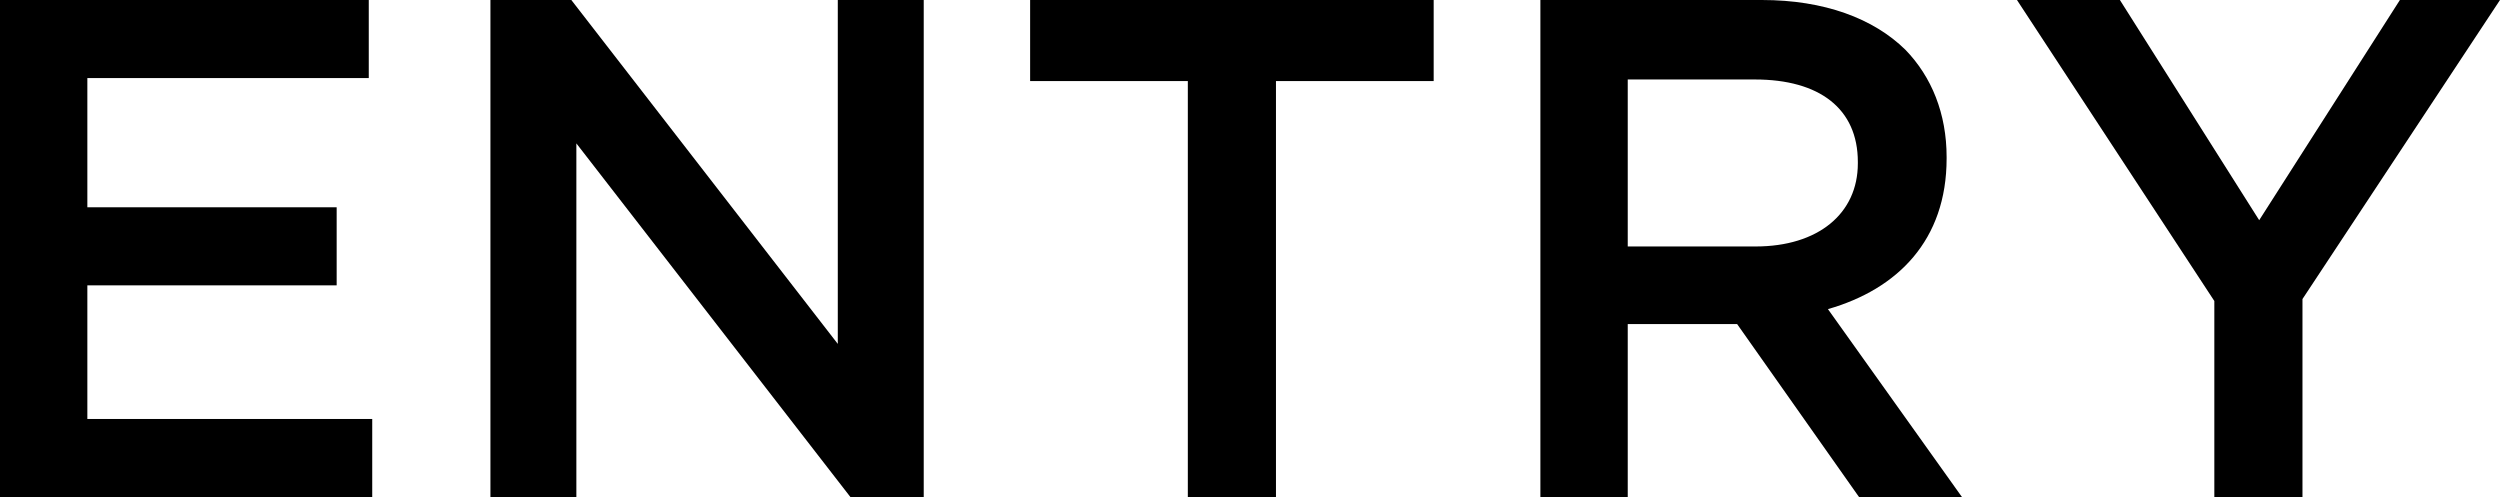
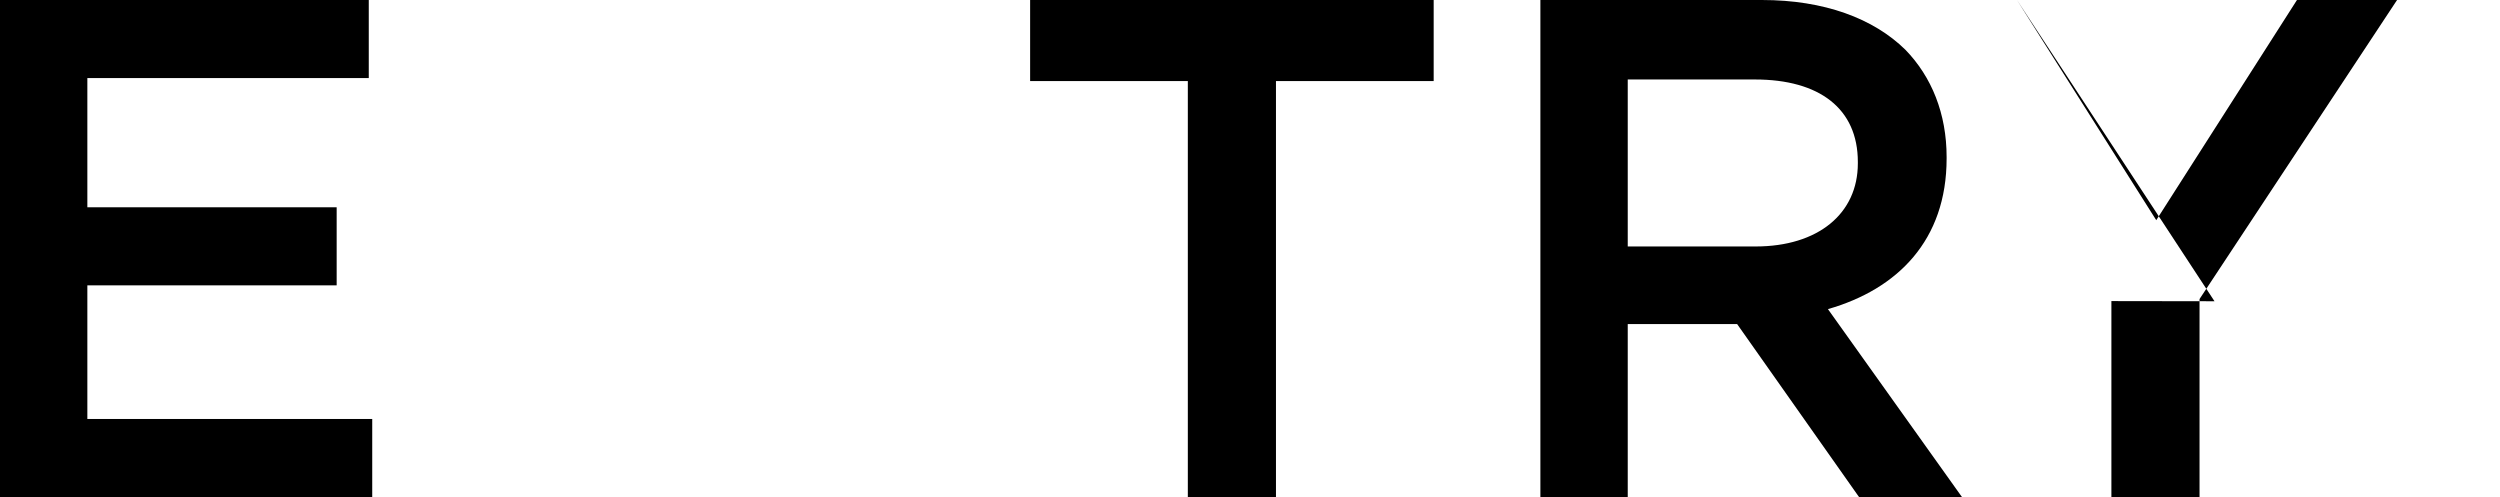
<svg xmlns="http://www.w3.org/2000/svg" id="_レイヤー_2" viewBox="0 0 158.84 31.59">
  <g id="_メイン">
    <path d="M0,0h23.43v4.96H5.55v8.21h15.84v4.96H5.55v8.49h18.1v4.96H0V0Z" style="fill:#000; stroke-width:0px;" />
-     <path d="M31.15,0h5.15l16.93,21.85V0h5.46v31.59h-4.65l-17.42-22.48v22.48h-5.46V0Z" style="fill:#000; stroke-width:0px;" />
    <path d="M75.47,5.15h-10.02V0h25.64v5.15h-10.02v26.45h-5.6V5.15Z" style="fill:#000; stroke-width:0px;" />
    <path d="M97.86,0h14.08c3.97,0,7.09,1.17,9.12,3.16,1.67,1.72,2.62,4.06,2.62,6.82v.09c0,5.19-3.11,8.3-7.54,9.57l8.53,11.96h-6.54l-7.76-11.01h-6.95v11.01h-5.55V0ZM111.54,15.66c3.97,0,6.5-2.08,6.5-5.28v-.09c0-3.39-2.44-5.24-6.54-5.24h-8.08v10.61h8.12Z" style="fill:#000; stroke-width:0px;" />
-     <path d="M140.7,19.14L128.15,0h6.54l8.85,13.99,8.94-13.99h6.36l-12.55,19v12.59h-5.6v-12.46Z" style="fill:#000; stroke-width:0px;" />
+     <path d="M140.7,19.14L128.15,0l8.85,13.99,8.94-13.99h6.36l-12.55,19v12.59h-5.6v-12.46Z" style="fill:#000; stroke-width:0px;" />
  </g>
</svg>